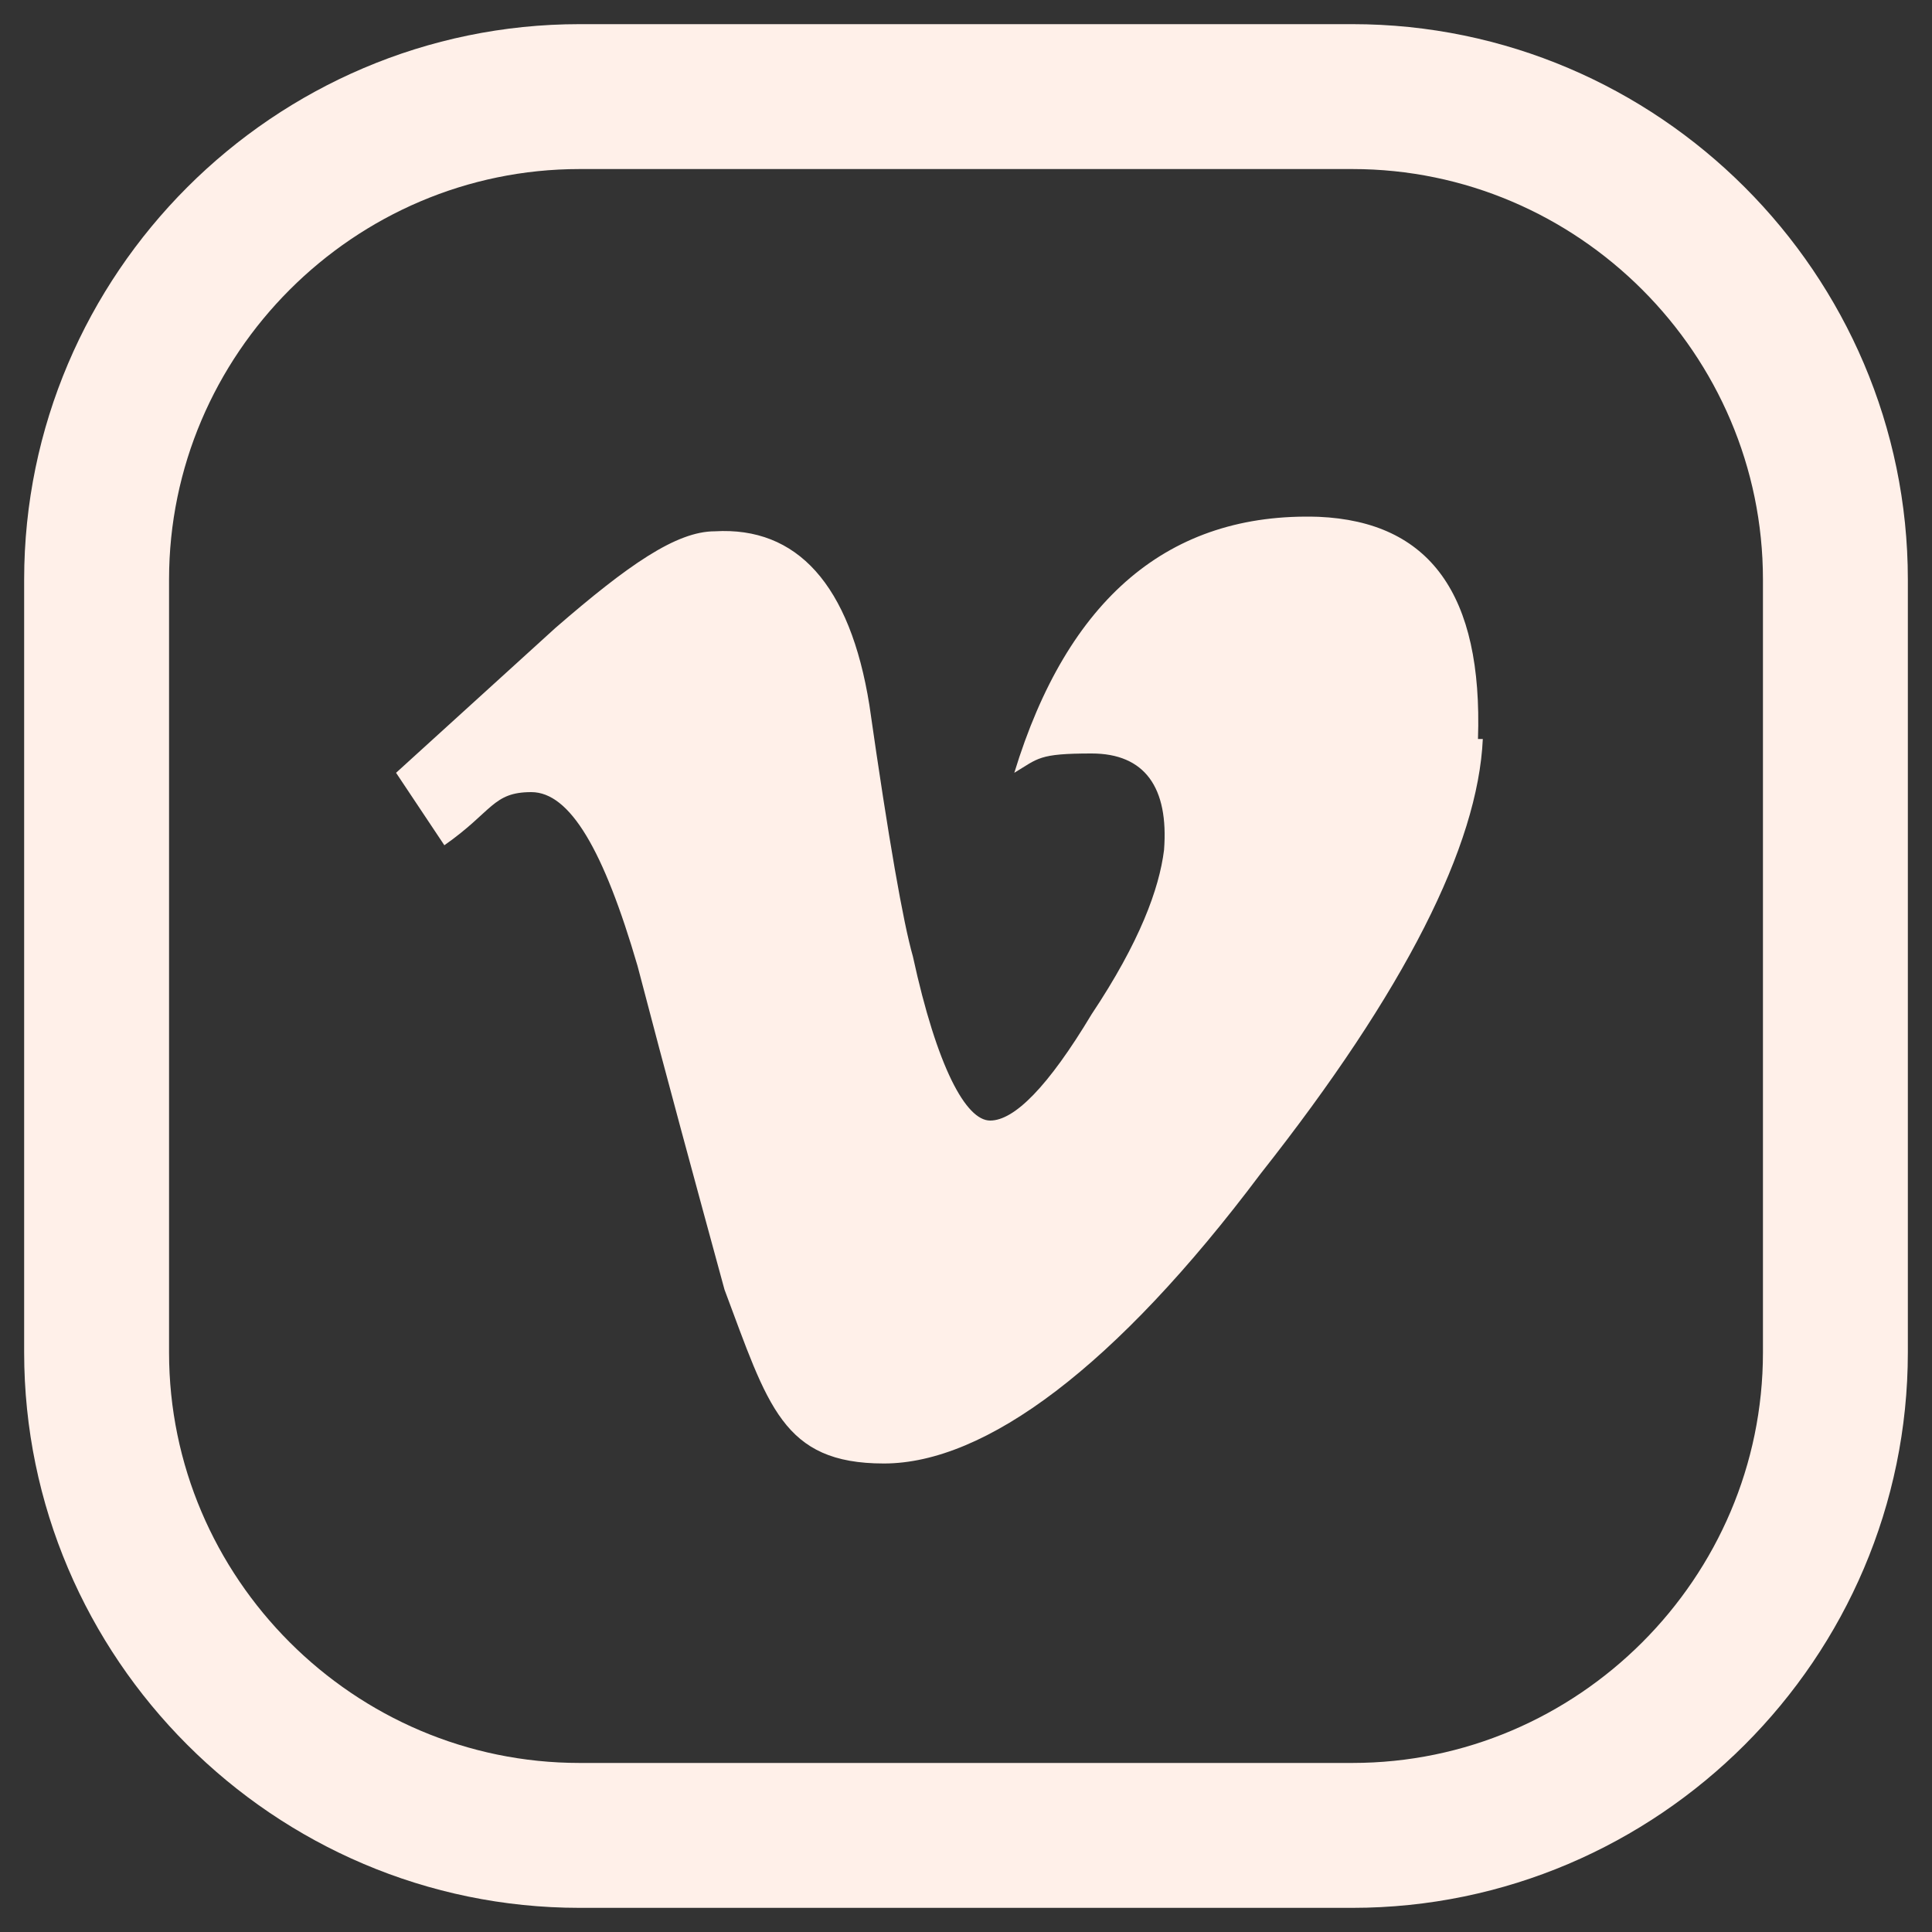
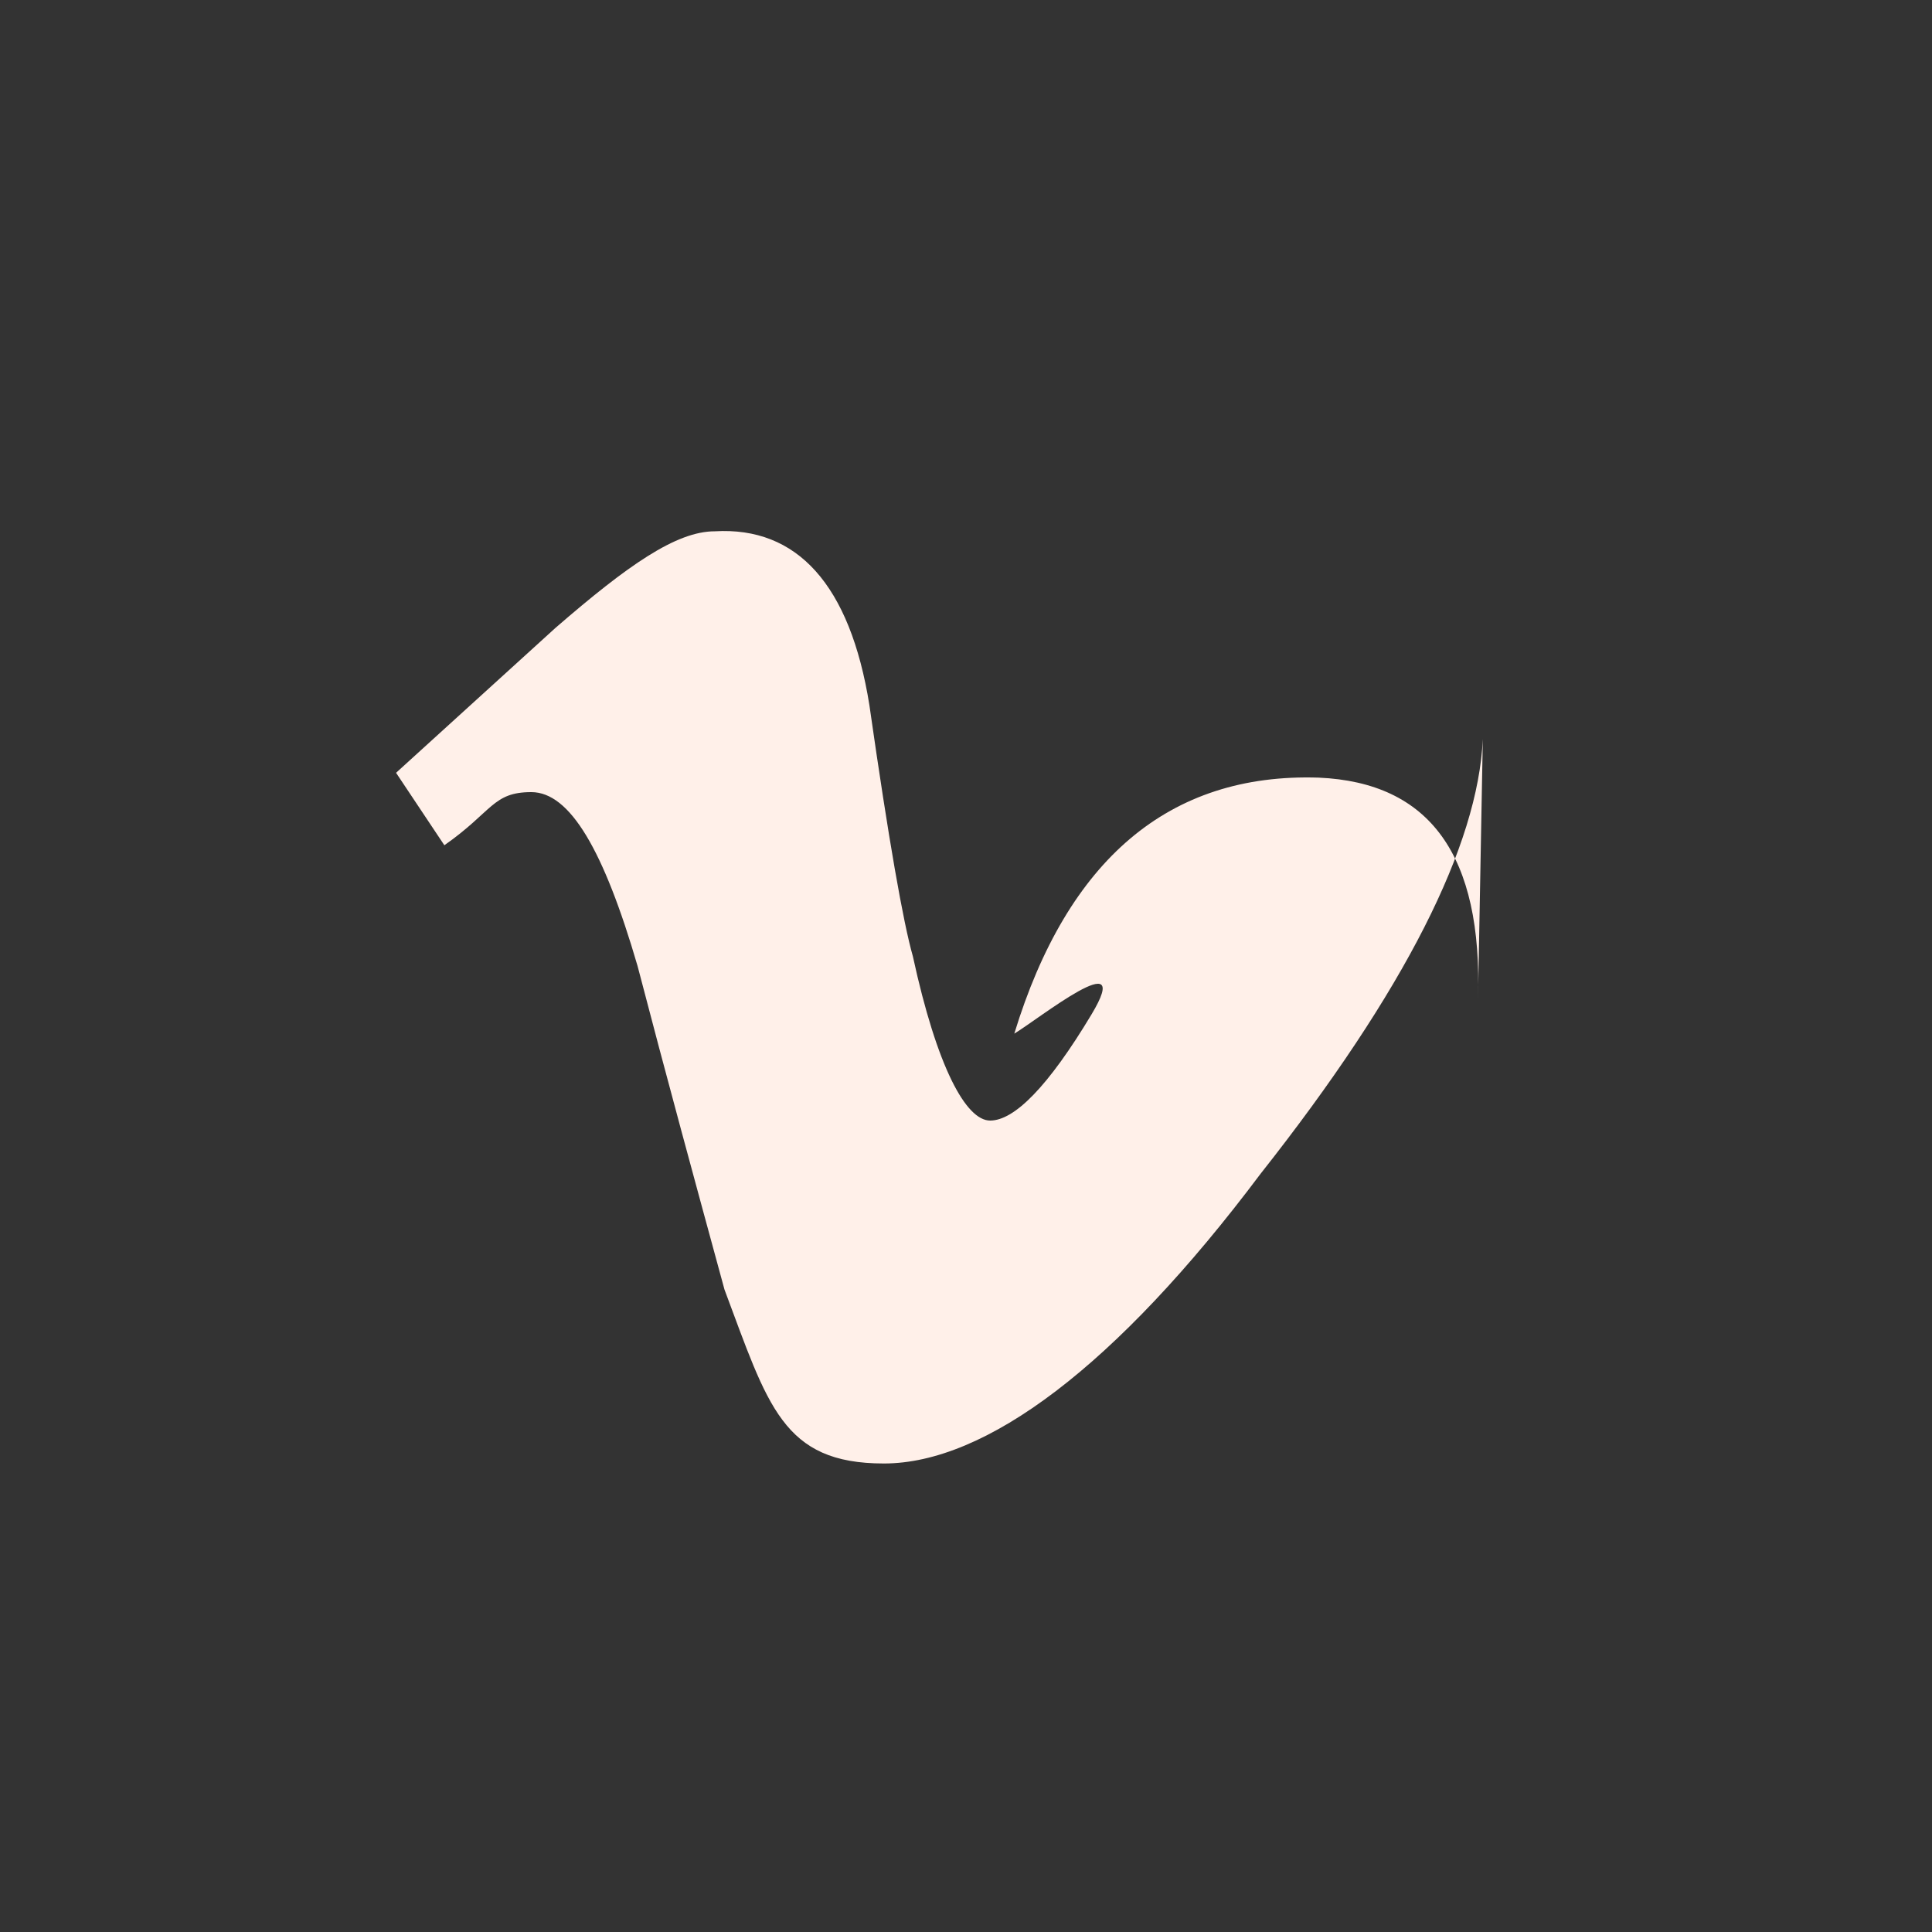
<svg xmlns="http://www.w3.org/2000/svg" id="Layer_1" version="1.1" viewBox="0 0 40 40">
  <rect x="0" y="0" width="40" height="40" fill="#333333" stroke="none" />
  <defs>
    <style>
      .st0 {
        fill: none;
        stroke: #fff0e9;
        stroke-width: 3px;
      }

      .st1 {
        fill: #fff0e9;
      }
    </style>
  </defs>
-   <path class="st0" d="M2,28V12C2,6.5,6.5,2,12,2h16c5.5,0,10,4.5,10,10v16c0,5.5-4.5,10-10,10H12c-5.5,0-10-4.5-10-10Z" />
-   <path class="st1" d="M30.7,15.3c-.1,2.2-1.6,5.2-4.6,9-3,4-5.7,6-7.8,6s-2.4-1.2-3.3-3.6c-.6-2.2-1.2-4.4-1.8-6.7-.7-2.4-1.4-3.6-2.2-3.6s-.8.4-1.8,1.1l-1-1.5c1.1-1,2.2-2,3.3-3,1.5-1.3,2.5-2,3.3-2,1.7-.1,2.8,1.1,3.2,3.6.4,2.8.7,4.5.9,5.2.5,2.3,1.1,3.4,1.6,3.4s1.2-.7,2.1-2.2c1-1.5,1.4-2.6,1.5-3.4.1-1.3-.4-2-1.5-2s-1.1.1-1.6.4c1.1-3.6,3.2-5.4,6.3-5.3,2.3.1,3.4,1.6,3.3,4.6Z" />
+   <path class="st1" d="M30.7,15.3c-.1,2.2-1.6,5.2-4.6,9-3,4-5.7,6-7.8,6s-2.4-1.2-3.3-3.6c-.6-2.2-1.2-4.4-1.8-6.7-.7-2.4-1.4-3.6-2.2-3.6s-.8.4-1.8,1.1l-1-1.5c1.1-1,2.2-2,3.3-3,1.5-1.3,2.5-2,3.3-2,1.7-.1,2.8,1.1,3.2,3.6.4,2.8.7,4.5.9,5.2.5,2.3,1.1,3.4,1.6,3.4s1.2-.7,2.1-2.2s-1.1.1-1.6.4c1.1-3.6,3.2-5.4,6.3-5.3,2.3.1,3.4,1.6,3.3,4.6Z" />
</svg>